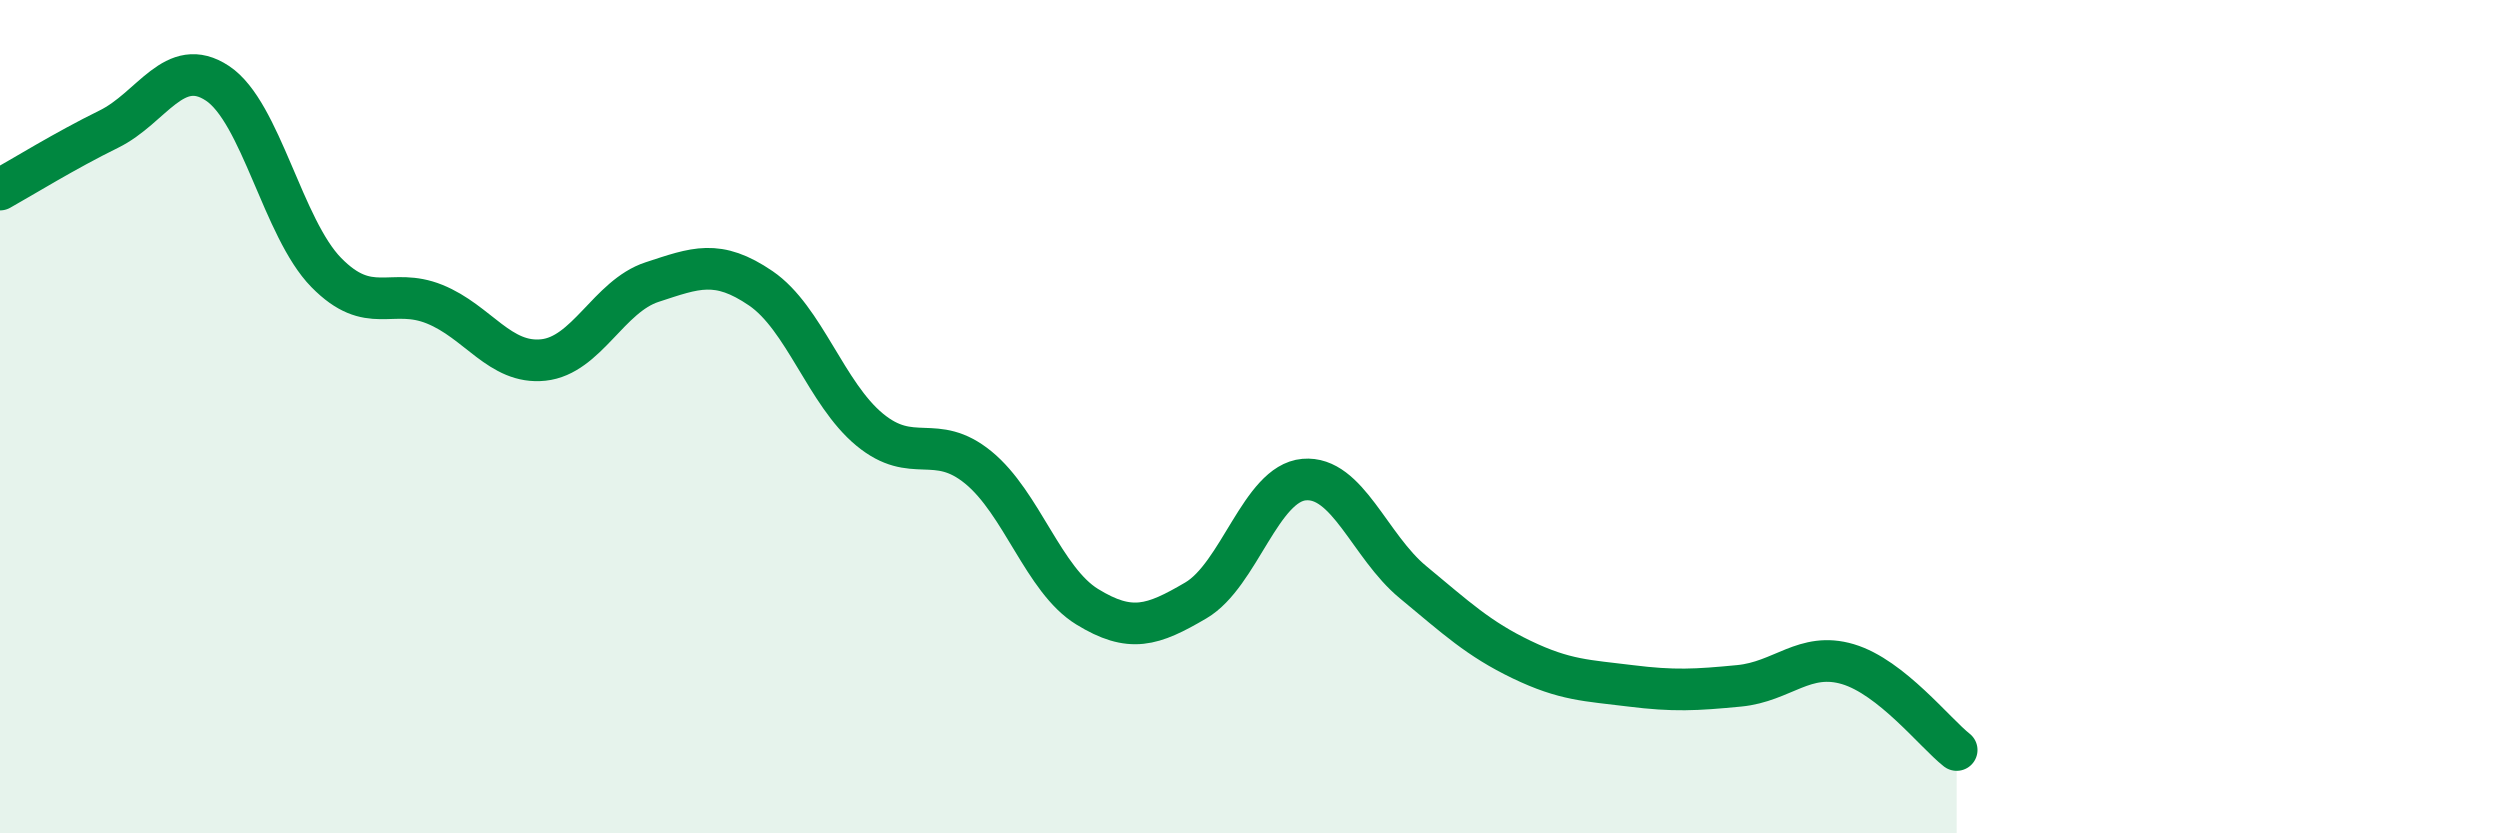
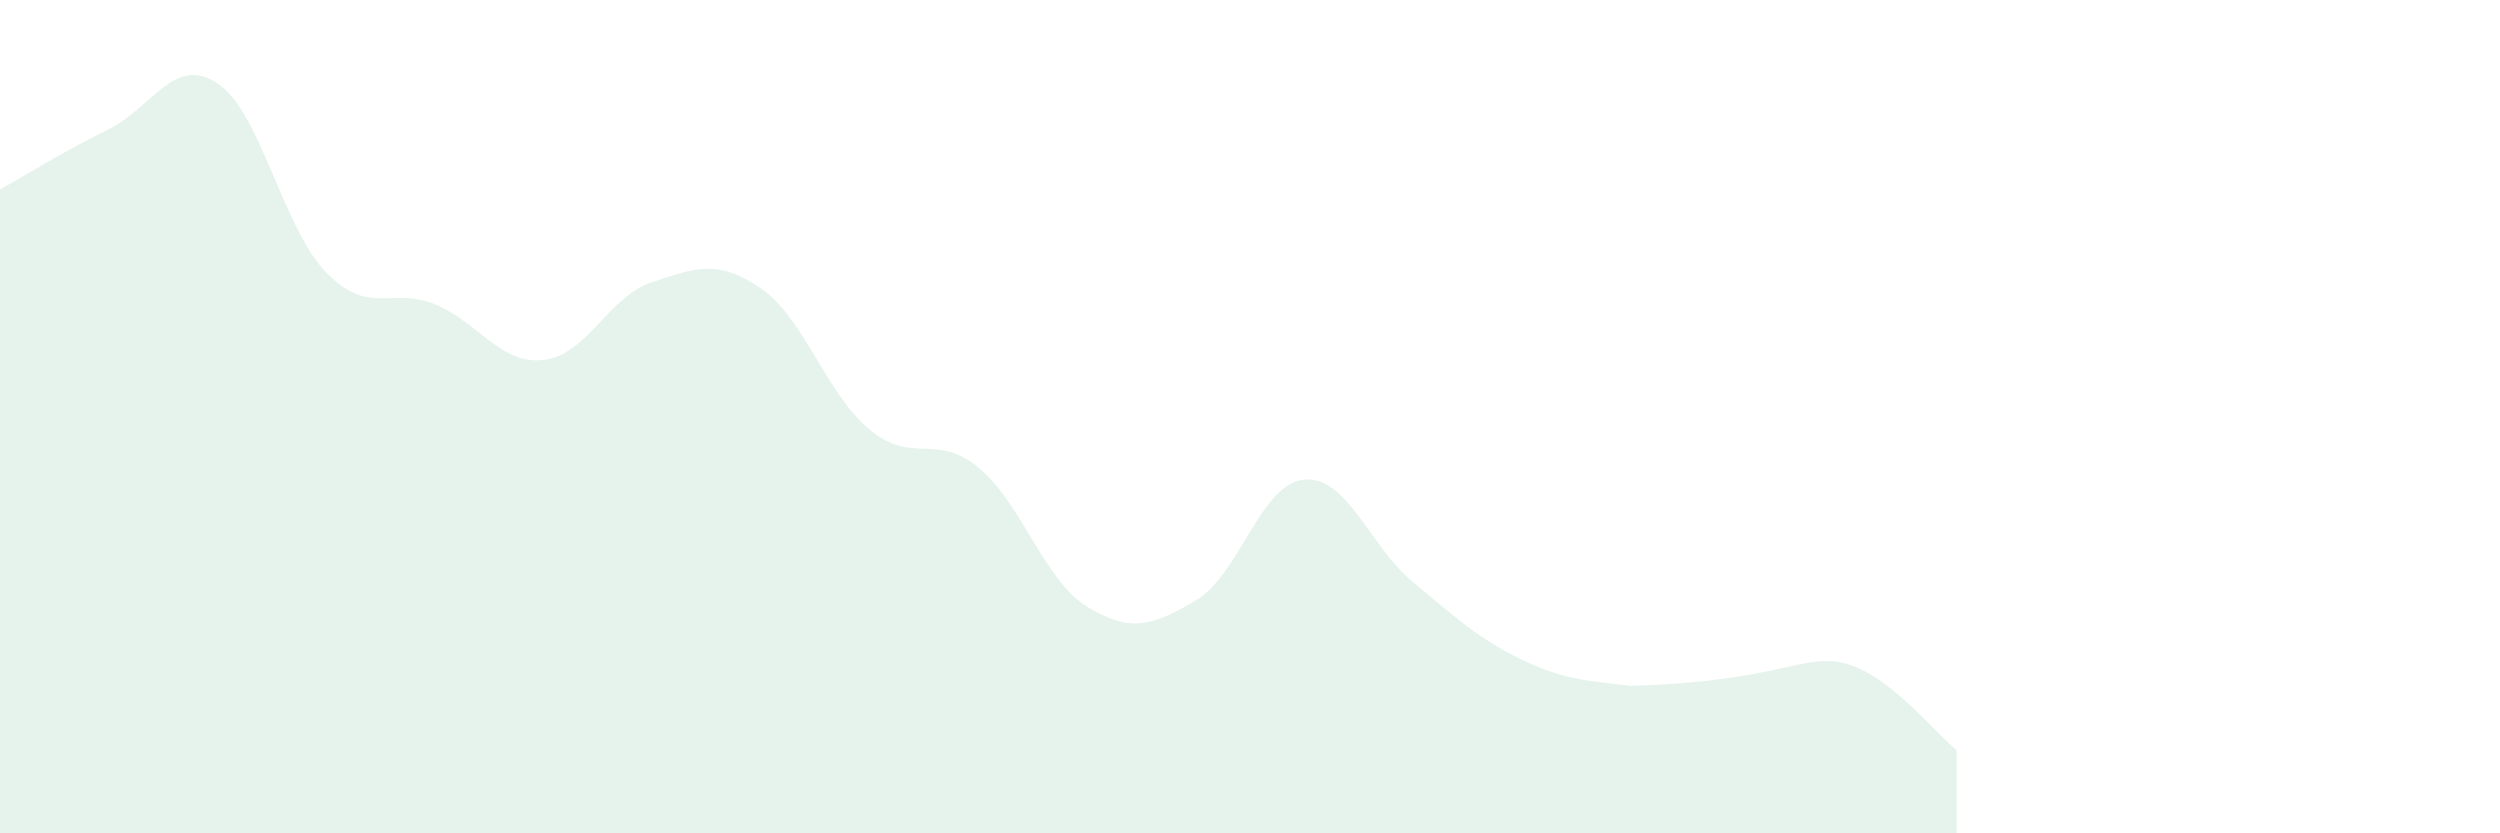
<svg xmlns="http://www.w3.org/2000/svg" width="60" height="20" viewBox="0 0 60 20">
-   <path d="M 0,4.55 C 0.52,4.26 1.57,3.61 2.61,3.1 C 3.65,2.59 4.18,1.31 5.22,2 C 6.26,2.69 6.79,5.48 7.83,6.54 C 8.87,7.6 9.39,6.88 10.43,7.3 C 11.47,7.72 12,8.75 13.04,8.64 C 14.08,8.53 14.61,7.11 15.65,6.77 C 16.69,6.43 17.22,6.21 18.26,6.92 C 19.3,7.63 19.83,9.45 20.87,10.31 C 21.91,11.17 22.44,10.37 23.48,11.22 C 24.52,12.07 25.05,13.92 26.09,14.56 C 27.13,15.2 27.66,15.02 28.7,14.41 C 29.74,13.8 30.26,11.6 31.3,11.51 C 32.34,11.42 32.87,13.11 33.91,13.97 C 34.95,14.83 35.48,15.33 36.52,15.83 C 37.56,16.33 38.09,16.33 39.13,16.46 C 40.17,16.59 40.7,16.56 41.74,16.46 C 42.78,16.36 43.31,15.63 44.35,15.94 C 45.39,16.25 46.44,17.59 46.96,18L46.96 20L0 20Z" fill="#008740" opacity="0.1" stroke-linecap="round" stroke-linejoin="round" />
-   <path d="M 0,4.55 C 0.52,4.26 1.57,3.61 2.61,3.1 C 3.65,2.59 4.18,1.31 5.22,2 C 6.26,2.69 6.79,5.48 7.83,6.54 C 8.87,7.6 9.39,6.88 10.43,7.3 C 11.47,7.72 12,8.75 13.04,8.64 C 14.08,8.53 14.61,7.11 15.65,6.77 C 16.69,6.43 17.22,6.21 18.26,6.92 C 19.3,7.63 19.83,9.45 20.87,10.31 C 21.91,11.17 22.44,10.37 23.48,11.22 C 24.52,12.07 25.05,13.92 26.09,14.56 C 27.13,15.2 27.66,15.02 28.7,14.41 C 29.74,13.8 30.26,11.6 31.3,11.51 C 32.34,11.42 32.87,13.11 33.91,13.97 C 34.95,14.83 35.48,15.33 36.52,15.83 C 37.56,16.33 38.09,16.33 39.13,16.46 C 40.17,16.59 40.7,16.56 41.74,16.46 C 42.78,16.36 43.31,15.63 44.35,15.94 C 45.39,16.25 46.44,17.59 46.96,18" stroke="#008740" stroke-width="1" fill="none" stroke-linecap="round" stroke-linejoin="round" />
+   <path d="M 0,4.55 C 0.52,4.26 1.57,3.61 2.61,3.1 C 3.65,2.59 4.18,1.31 5.22,2 C 6.26,2.69 6.79,5.48 7.83,6.54 C 8.87,7.6 9.39,6.88 10.43,7.3 C 11.47,7.72 12,8.75 13.04,8.64 C 14.08,8.53 14.61,7.11 15.65,6.77 C 16.69,6.43 17.22,6.21 18.26,6.92 C 19.3,7.63 19.83,9.45 20.87,10.31 C 21.91,11.17 22.44,10.37 23.48,11.22 C 24.52,12.07 25.05,13.92 26.09,14.56 C 27.13,15.2 27.66,15.02 28.7,14.41 C 29.74,13.8 30.26,11.6 31.3,11.51 C 32.34,11.42 32.87,13.11 33.91,13.97 C 34.95,14.83 35.48,15.33 36.52,15.83 C 37.56,16.33 38.09,16.33 39.13,16.46 C 42.78,16.36 43.31,15.63 44.35,15.94 C 45.39,16.25 46.44,17.59 46.96,18L46.96 20L0 20Z" fill="#008740" opacity="0.1" stroke-linecap="round" stroke-linejoin="round" />
</svg>